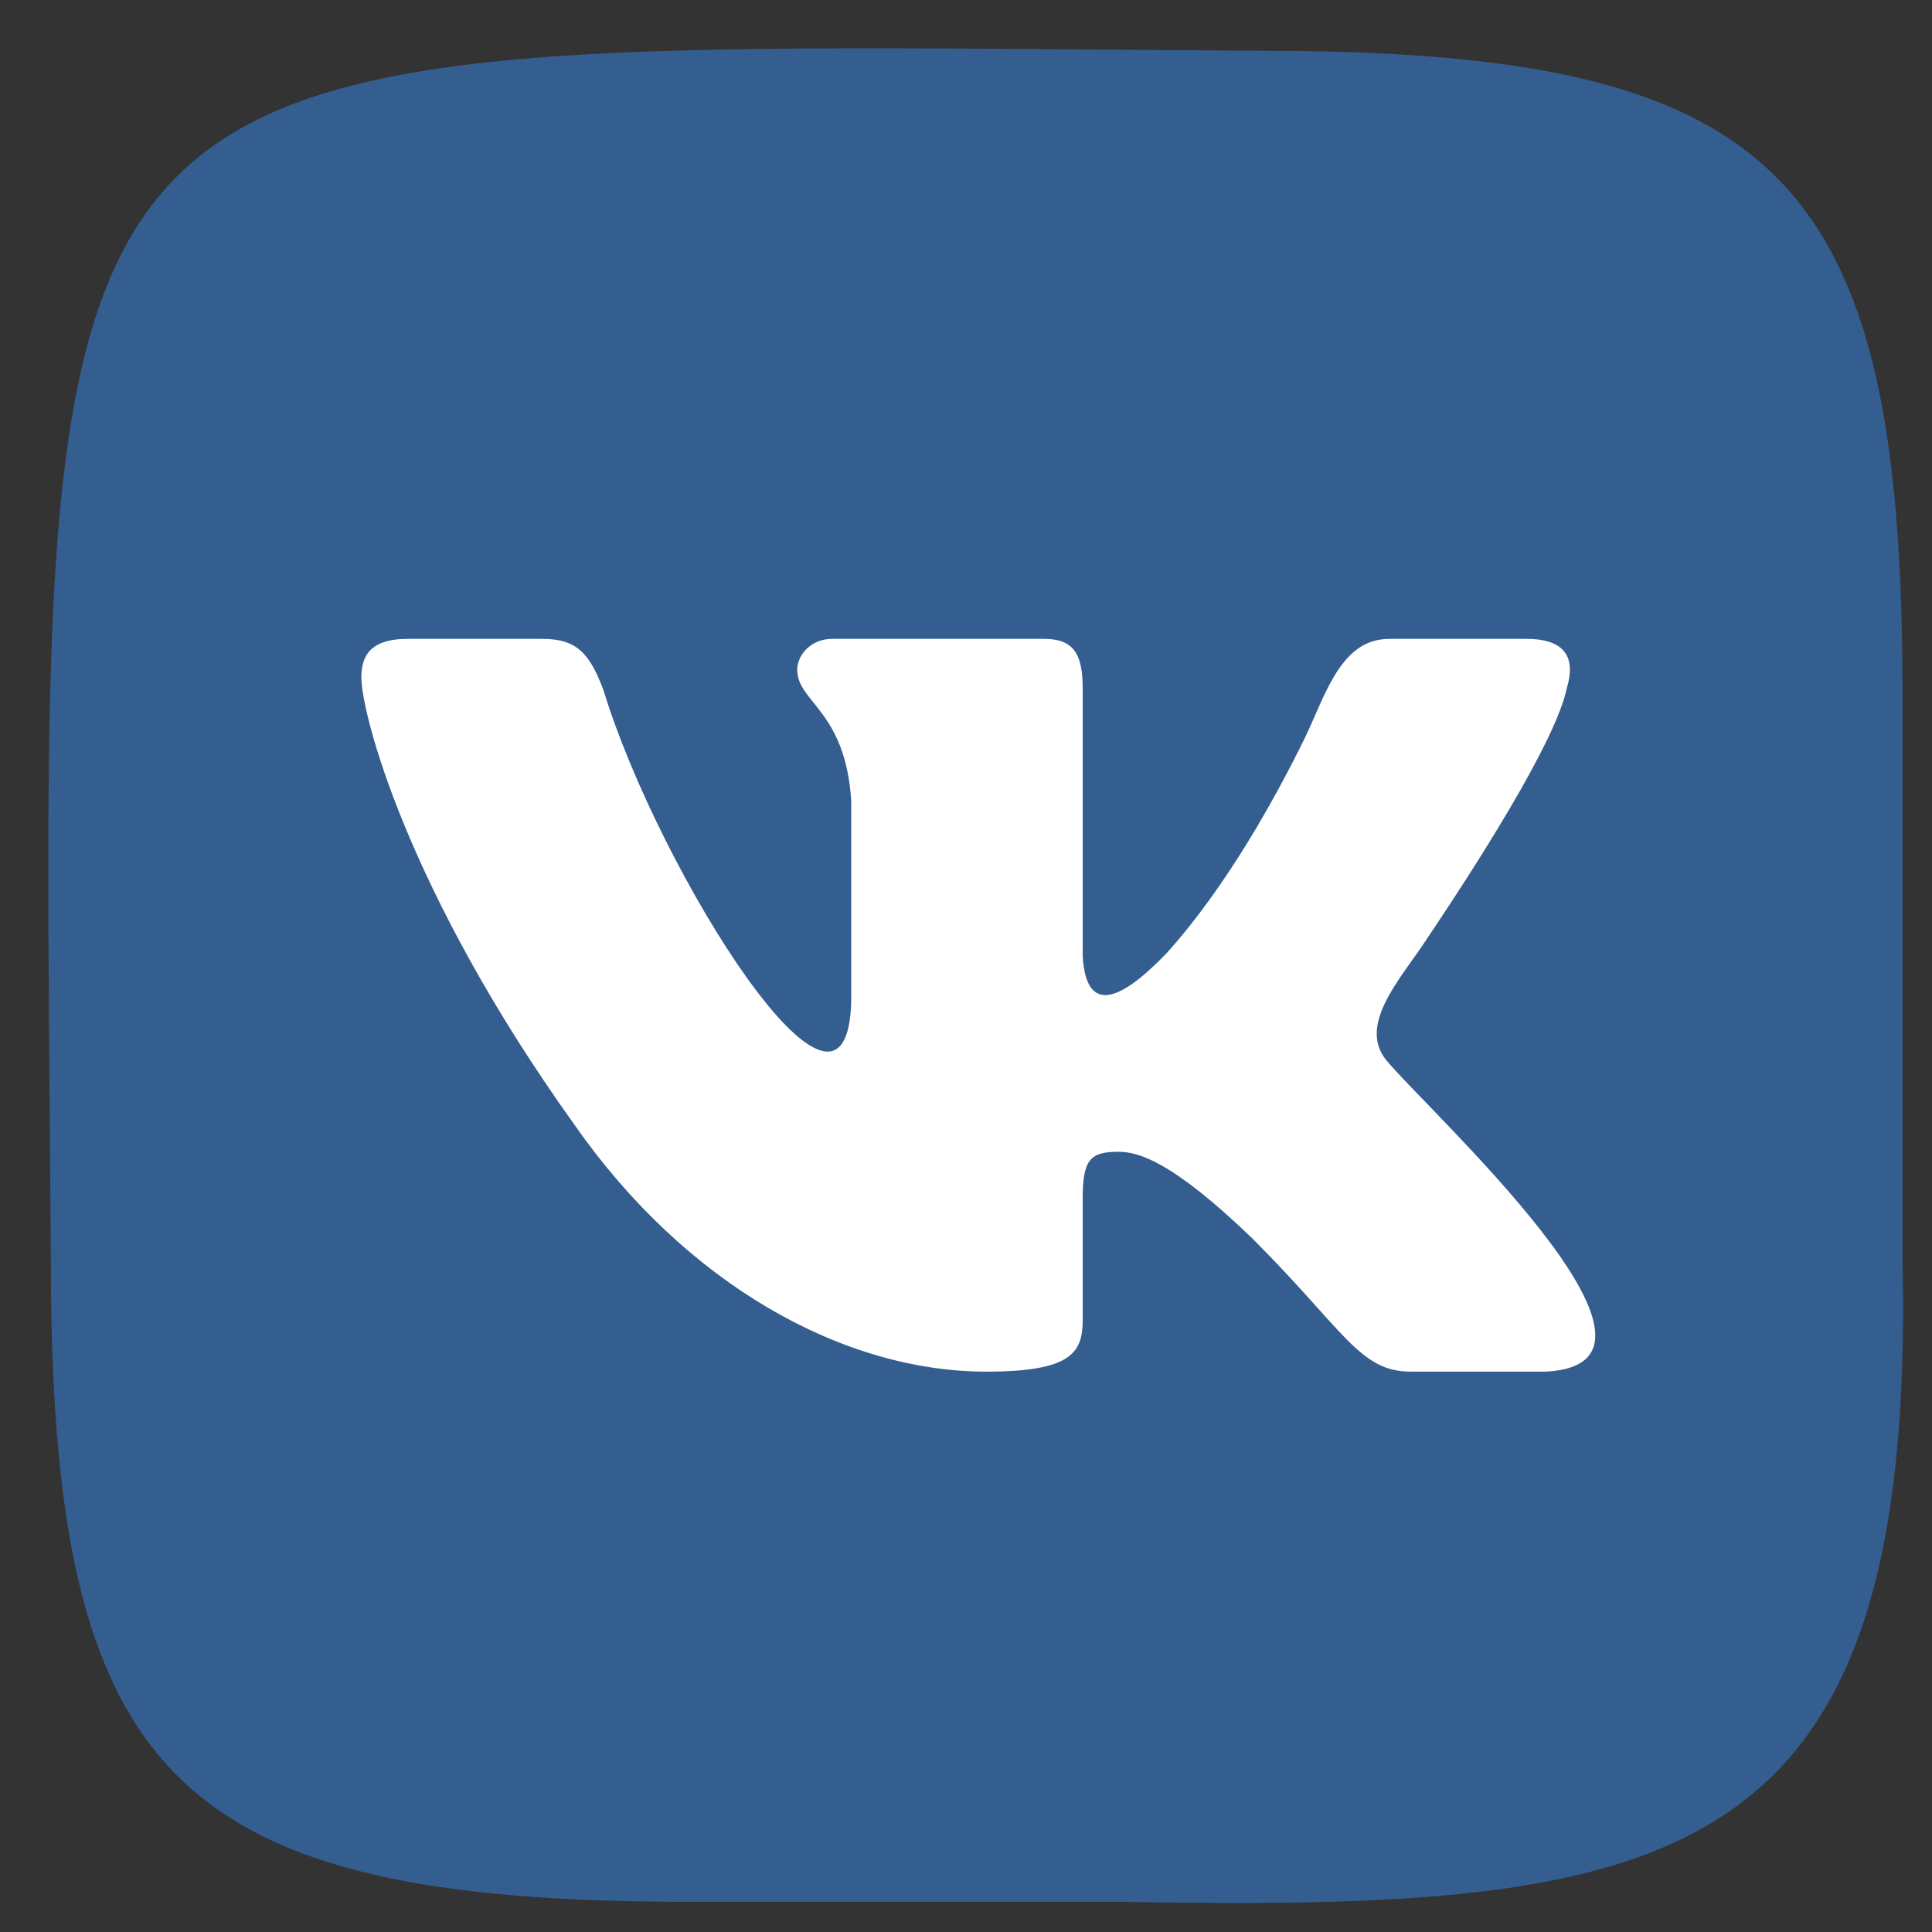
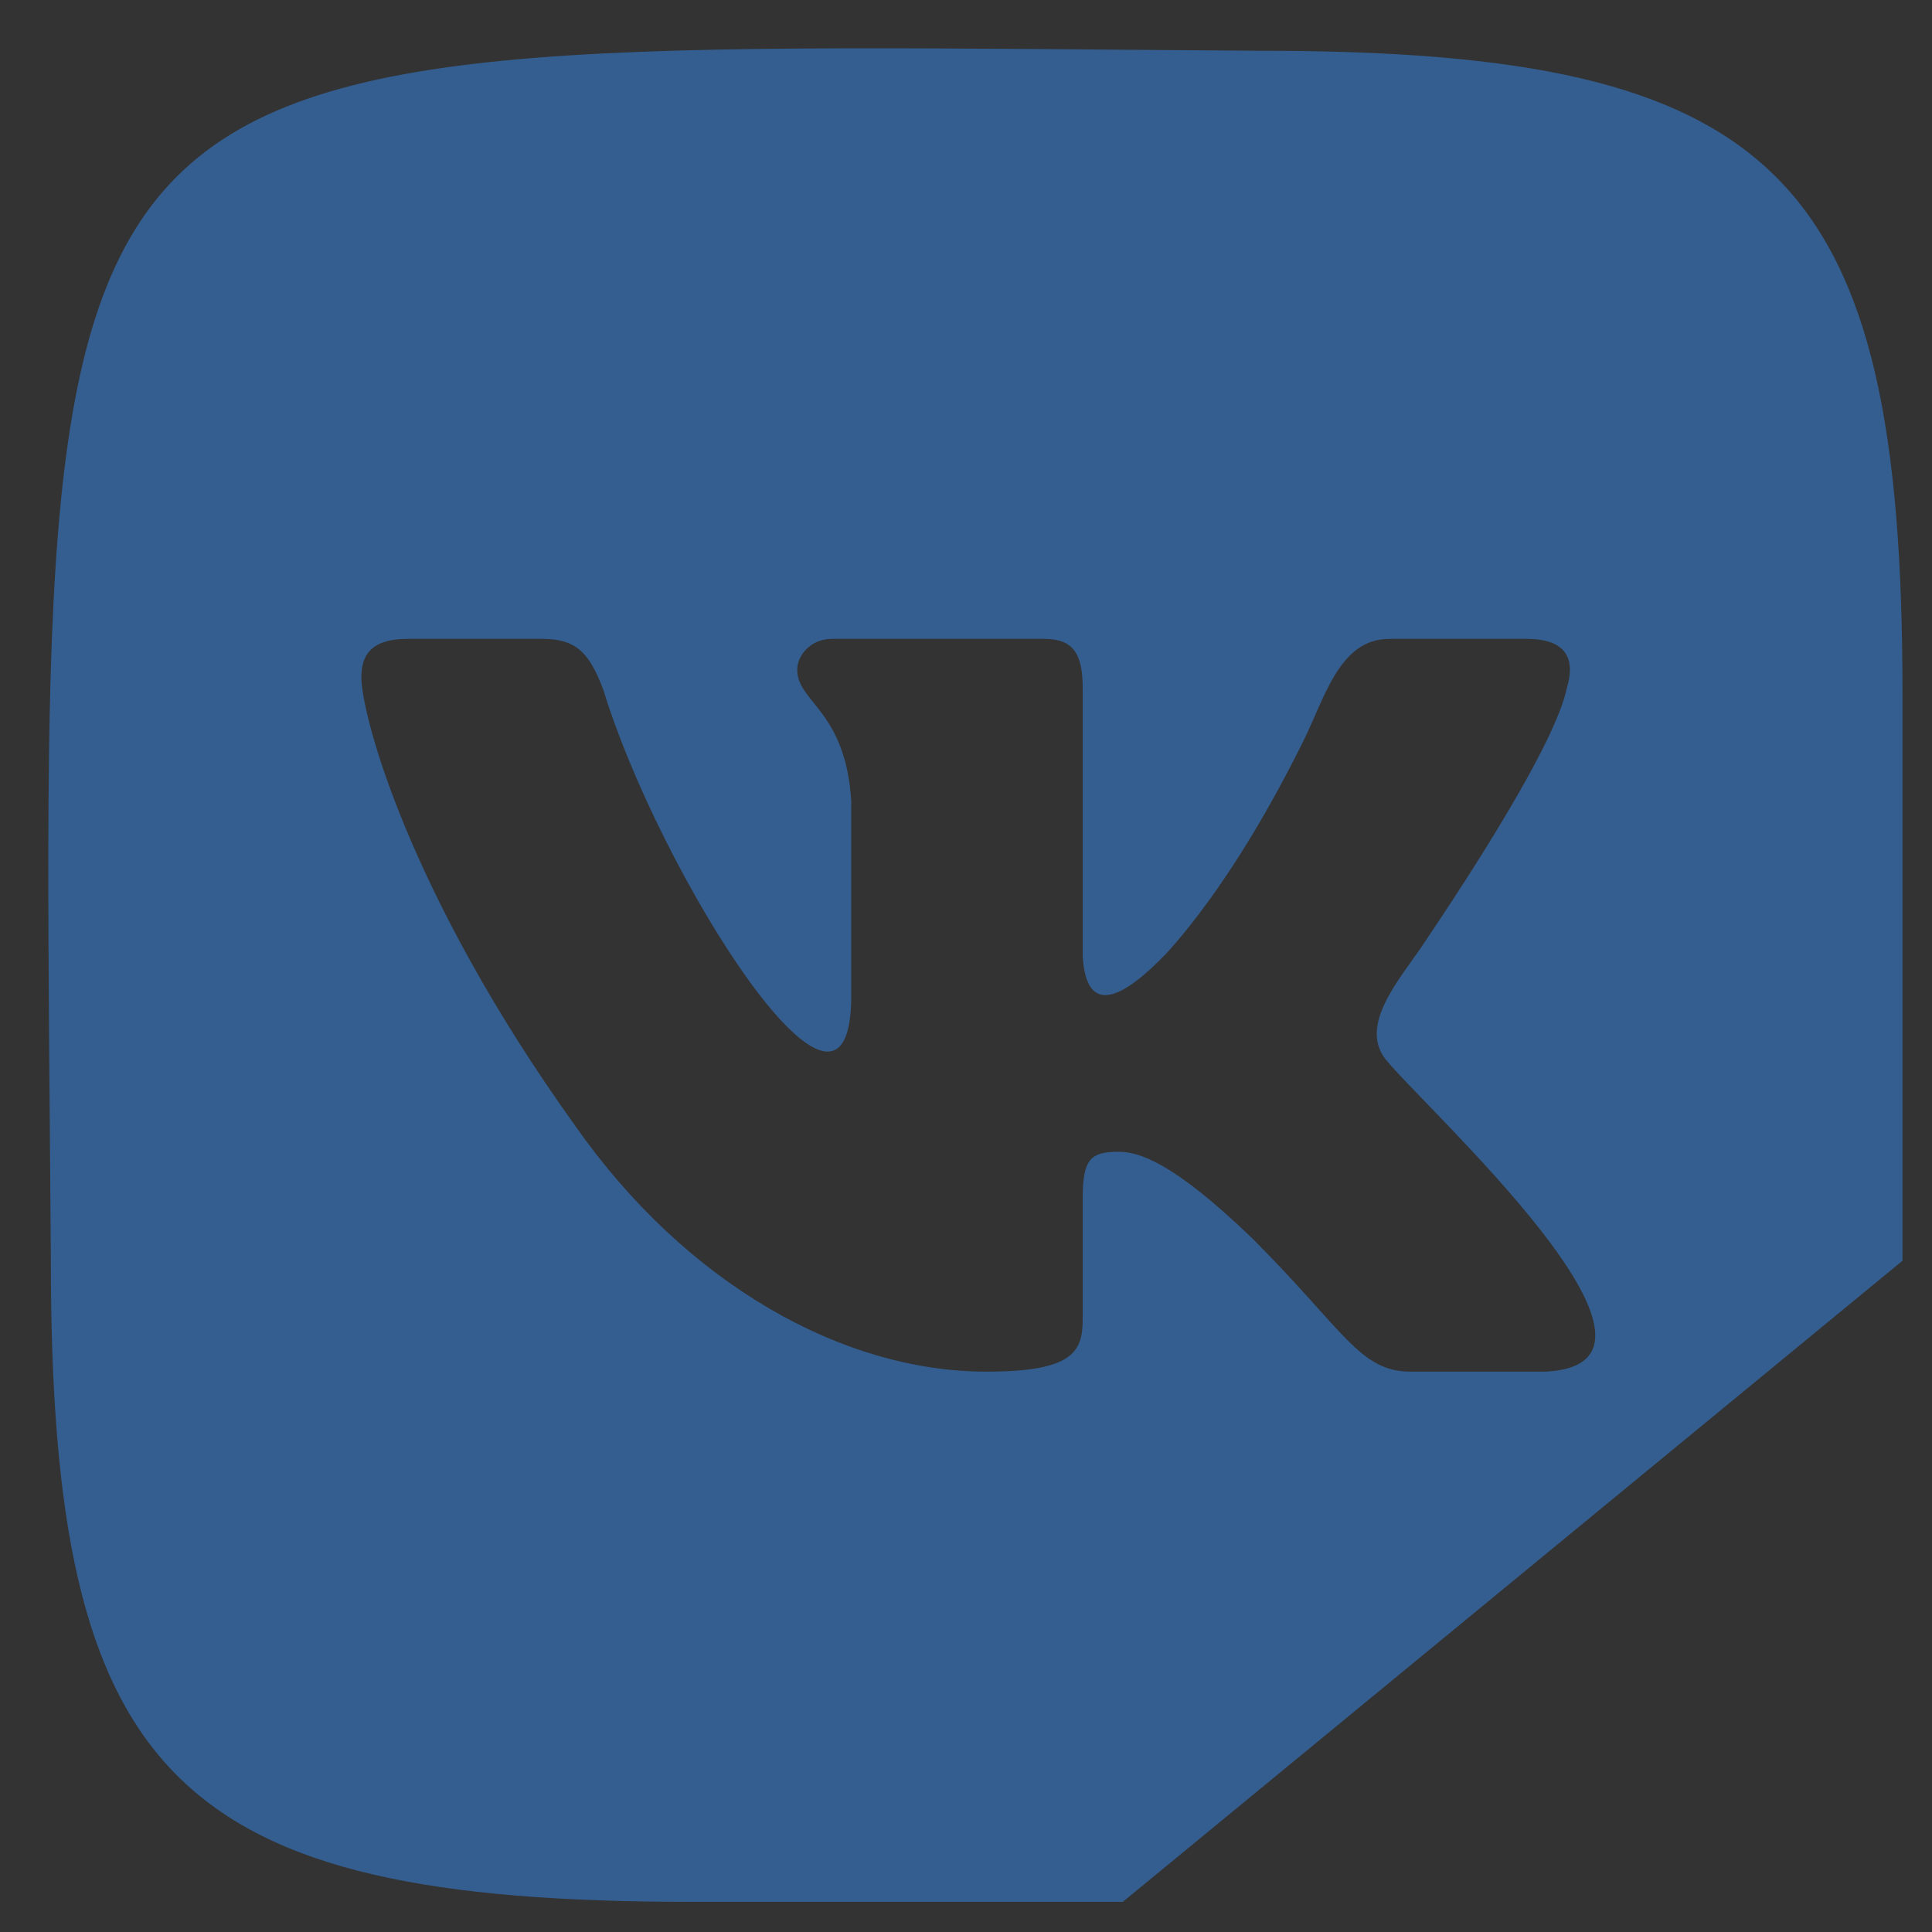
<svg xmlns="http://www.w3.org/2000/svg" width="24" height="24" viewBox="0 0 25 25" fill="none">
  <rect x="0" y="0" width="25" height="25" fill="#333333" stroke="none" />
-   <rect x="2.015" y="4.036" width="20.211" height="15.158" fill="white" />
-   <path fill-rule="evenodd" clip-rule="evenodd" d="M24.618 16.314V8.966C24.618 2.254 23.033 0.657 16.319 0.657C-0.1 0.551 0.547 -0.116 0.658 16.302C0.658 23.014 2.242 24.61 8.956 24.61H14.529C21.662 24.733 24.797 24.243 24.618 16.314ZM20.001 17.749H18.253C17.592 17.749 17.392 17.212 16.207 16.027C15.171 15.029 14.734 14.904 14.472 14.904C14.11 14.904 14.01 15.004 14.01 15.503V17.075C14.01 17.499 13.873 17.749 12.762 17.749C10.915 17.749 8.881 16.626 7.434 14.555C5.262 11.523 4.676 9.228 4.676 8.766C4.676 8.504 4.775 8.267 5.275 8.267H7.022C7.471 8.267 7.633 8.466 7.808 8.928C8.524 11.276 10.978 15.183 11.015 12.933V10.363C10.94 9.19 10.316 9.09 10.316 8.666C10.316 8.479 10.491 8.267 10.766 8.267H13.511C13.885 8.267 14.01 8.454 14.01 8.903V12.371C14.058 13.203 14.575 12.876 15.096 12.334C15.869 11.477 16.501 10.329 16.875 9.569C17.135 9.04 17.326 8.315 17.914 8.27C17.942 8.268 17.972 8.267 18.004 8.267H19.751C20.275 8.267 20.387 8.529 20.275 8.903C20.128 9.613 19.055 11.272 18.413 12.225C18.099 12.689 17.585 13.264 17.929 13.707V13.707C18.432 14.333 22.097 17.643 20.001 17.749Z" fill="#345E90" />
+   <path fill-rule="evenodd" clip-rule="evenodd" d="M24.618 16.314V8.966C24.618 2.254 23.033 0.657 16.319 0.657C-0.1 0.551 0.547 -0.116 0.658 16.302C0.658 23.014 2.242 24.61 8.956 24.61H14.529ZM20.001 17.749H18.253C17.592 17.749 17.392 17.212 16.207 16.027C15.171 15.029 14.734 14.904 14.472 14.904C14.11 14.904 14.01 15.004 14.01 15.503V17.075C14.01 17.499 13.873 17.749 12.762 17.749C10.915 17.749 8.881 16.626 7.434 14.555C5.262 11.523 4.676 9.228 4.676 8.766C4.676 8.504 4.775 8.267 5.275 8.267H7.022C7.471 8.267 7.633 8.466 7.808 8.928C8.524 11.276 10.978 15.183 11.015 12.933V10.363C10.94 9.19 10.316 9.09 10.316 8.666C10.316 8.479 10.491 8.267 10.766 8.267H13.511C13.885 8.267 14.01 8.454 14.01 8.903V12.371C14.058 13.203 14.575 12.876 15.096 12.334C15.869 11.477 16.501 10.329 16.875 9.569C17.135 9.04 17.326 8.315 17.914 8.27C17.942 8.268 17.972 8.267 18.004 8.267H19.751C20.275 8.267 20.387 8.529 20.275 8.903C20.128 9.613 19.055 11.272 18.413 12.225C18.099 12.689 17.585 13.264 17.929 13.707V13.707C18.432 14.333 22.097 17.643 20.001 17.749Z" fill="#345E90" />
</svg>